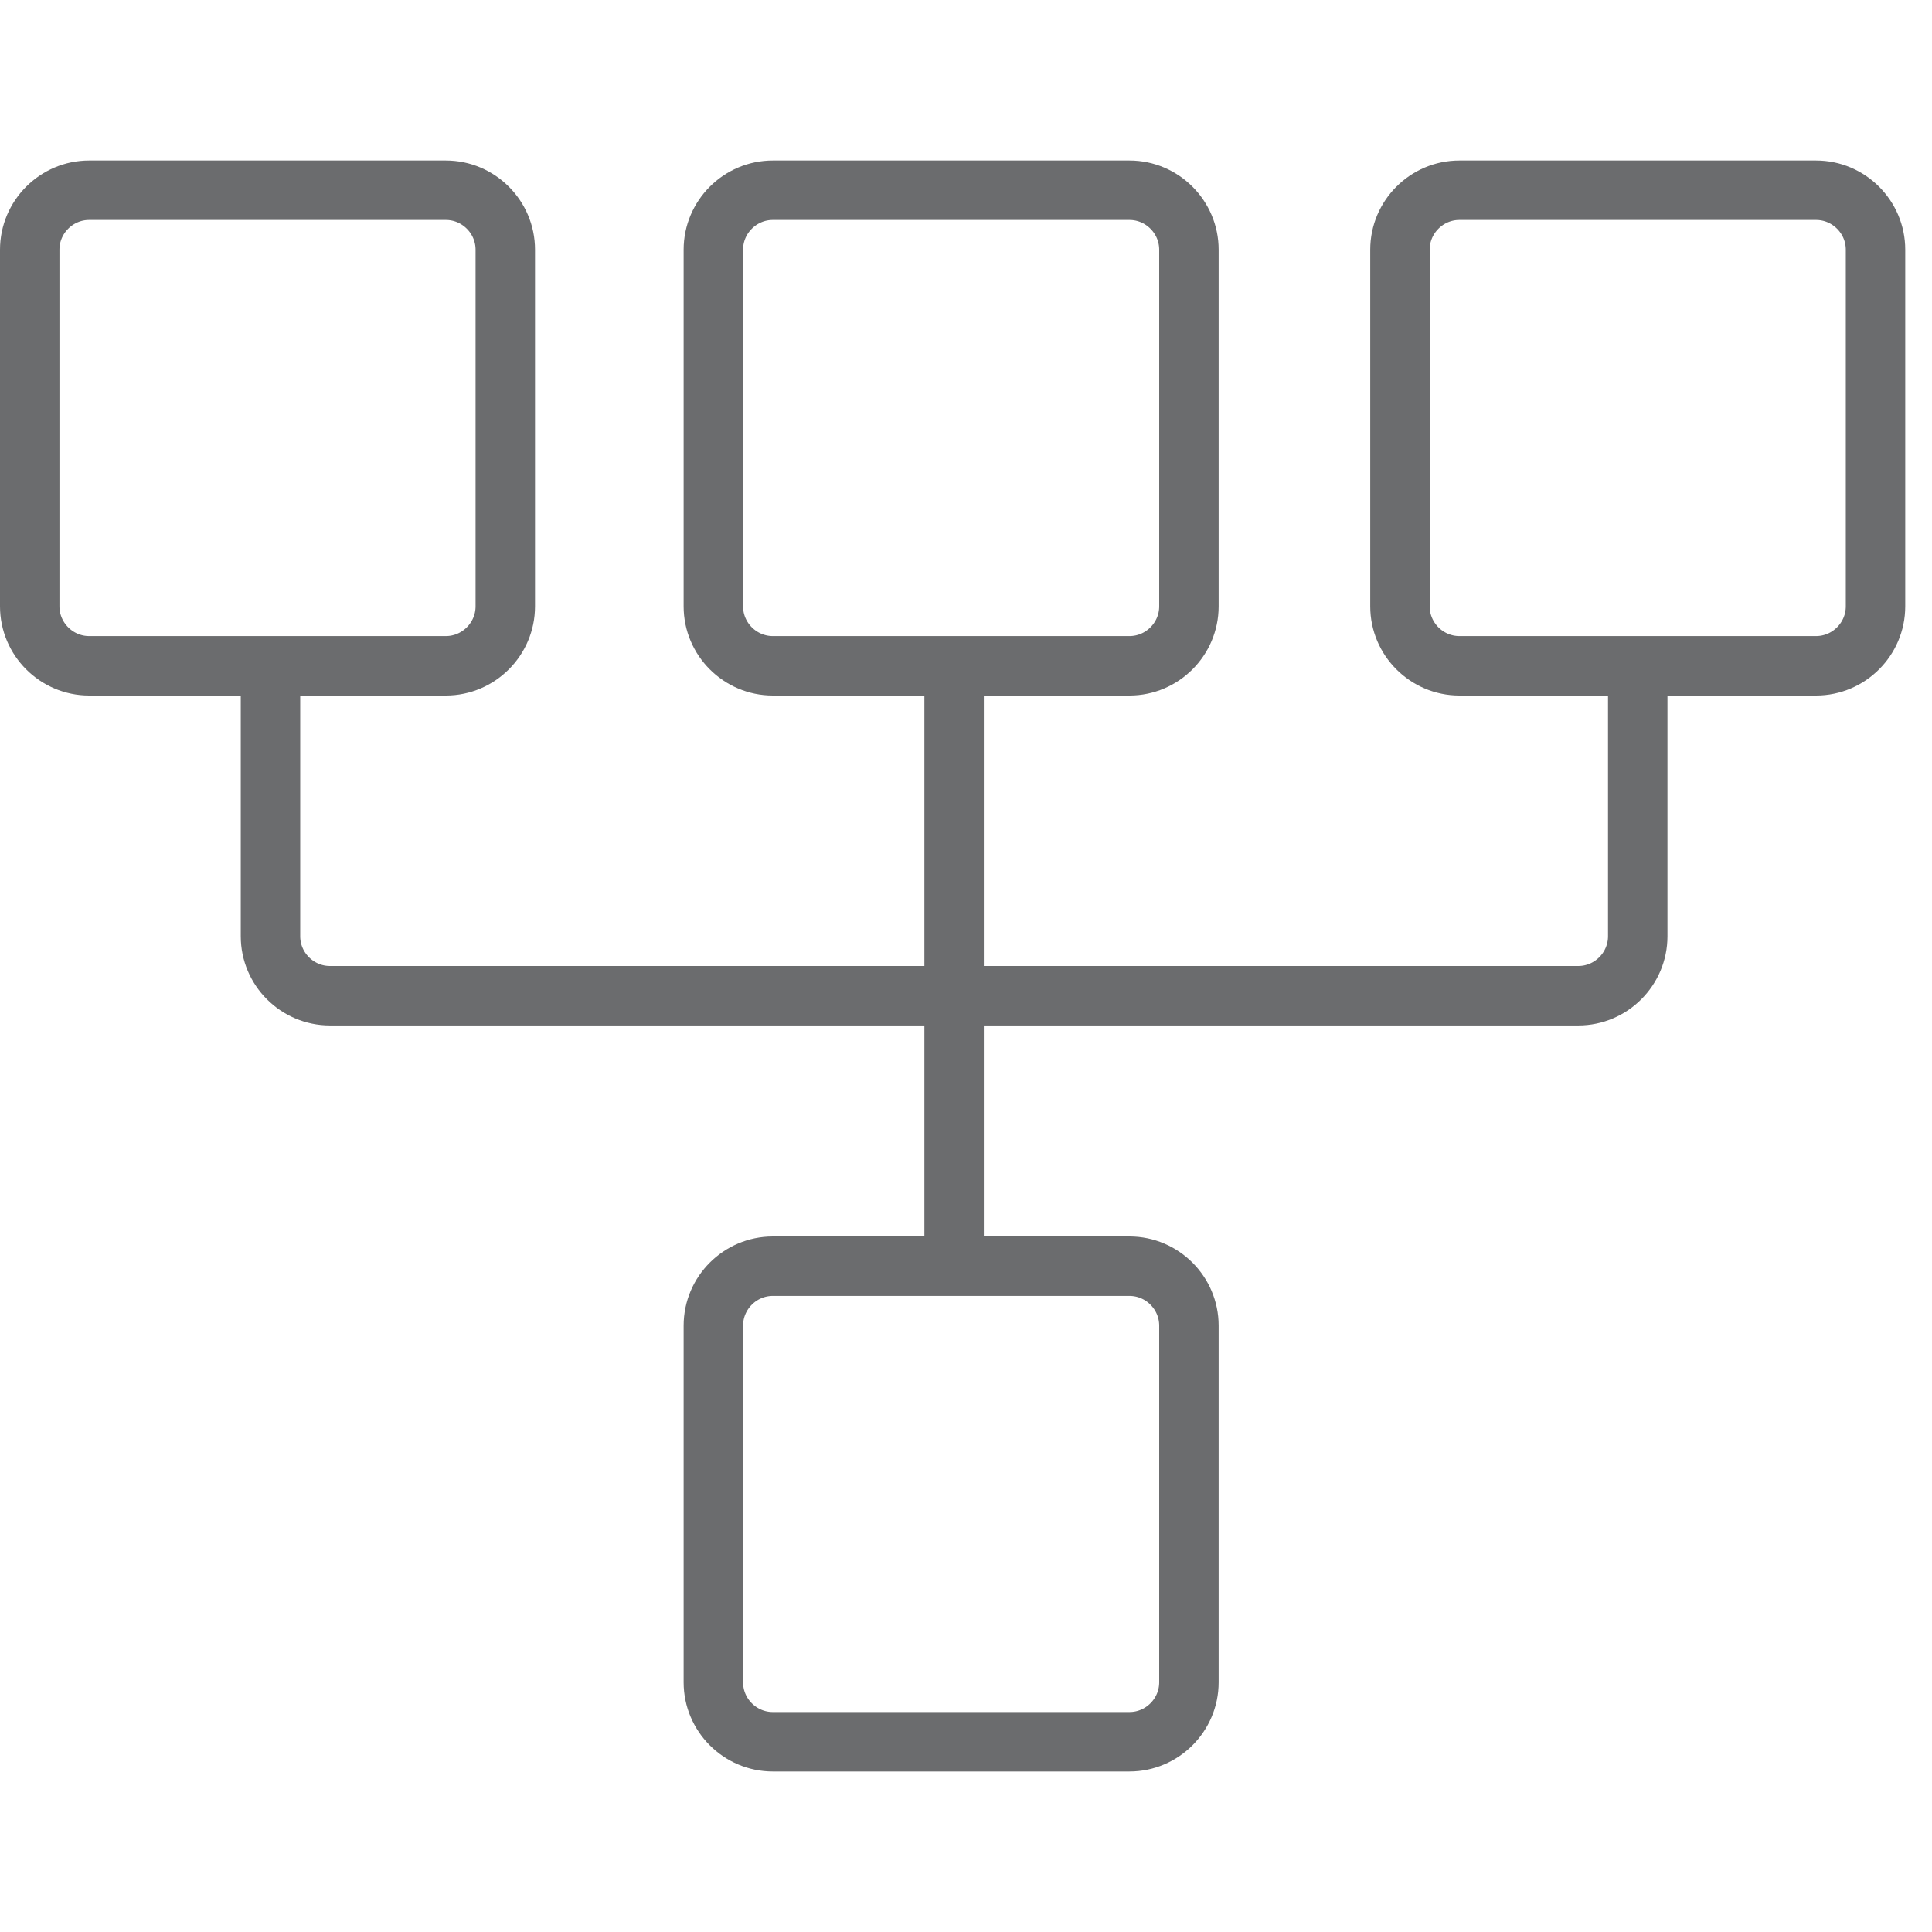
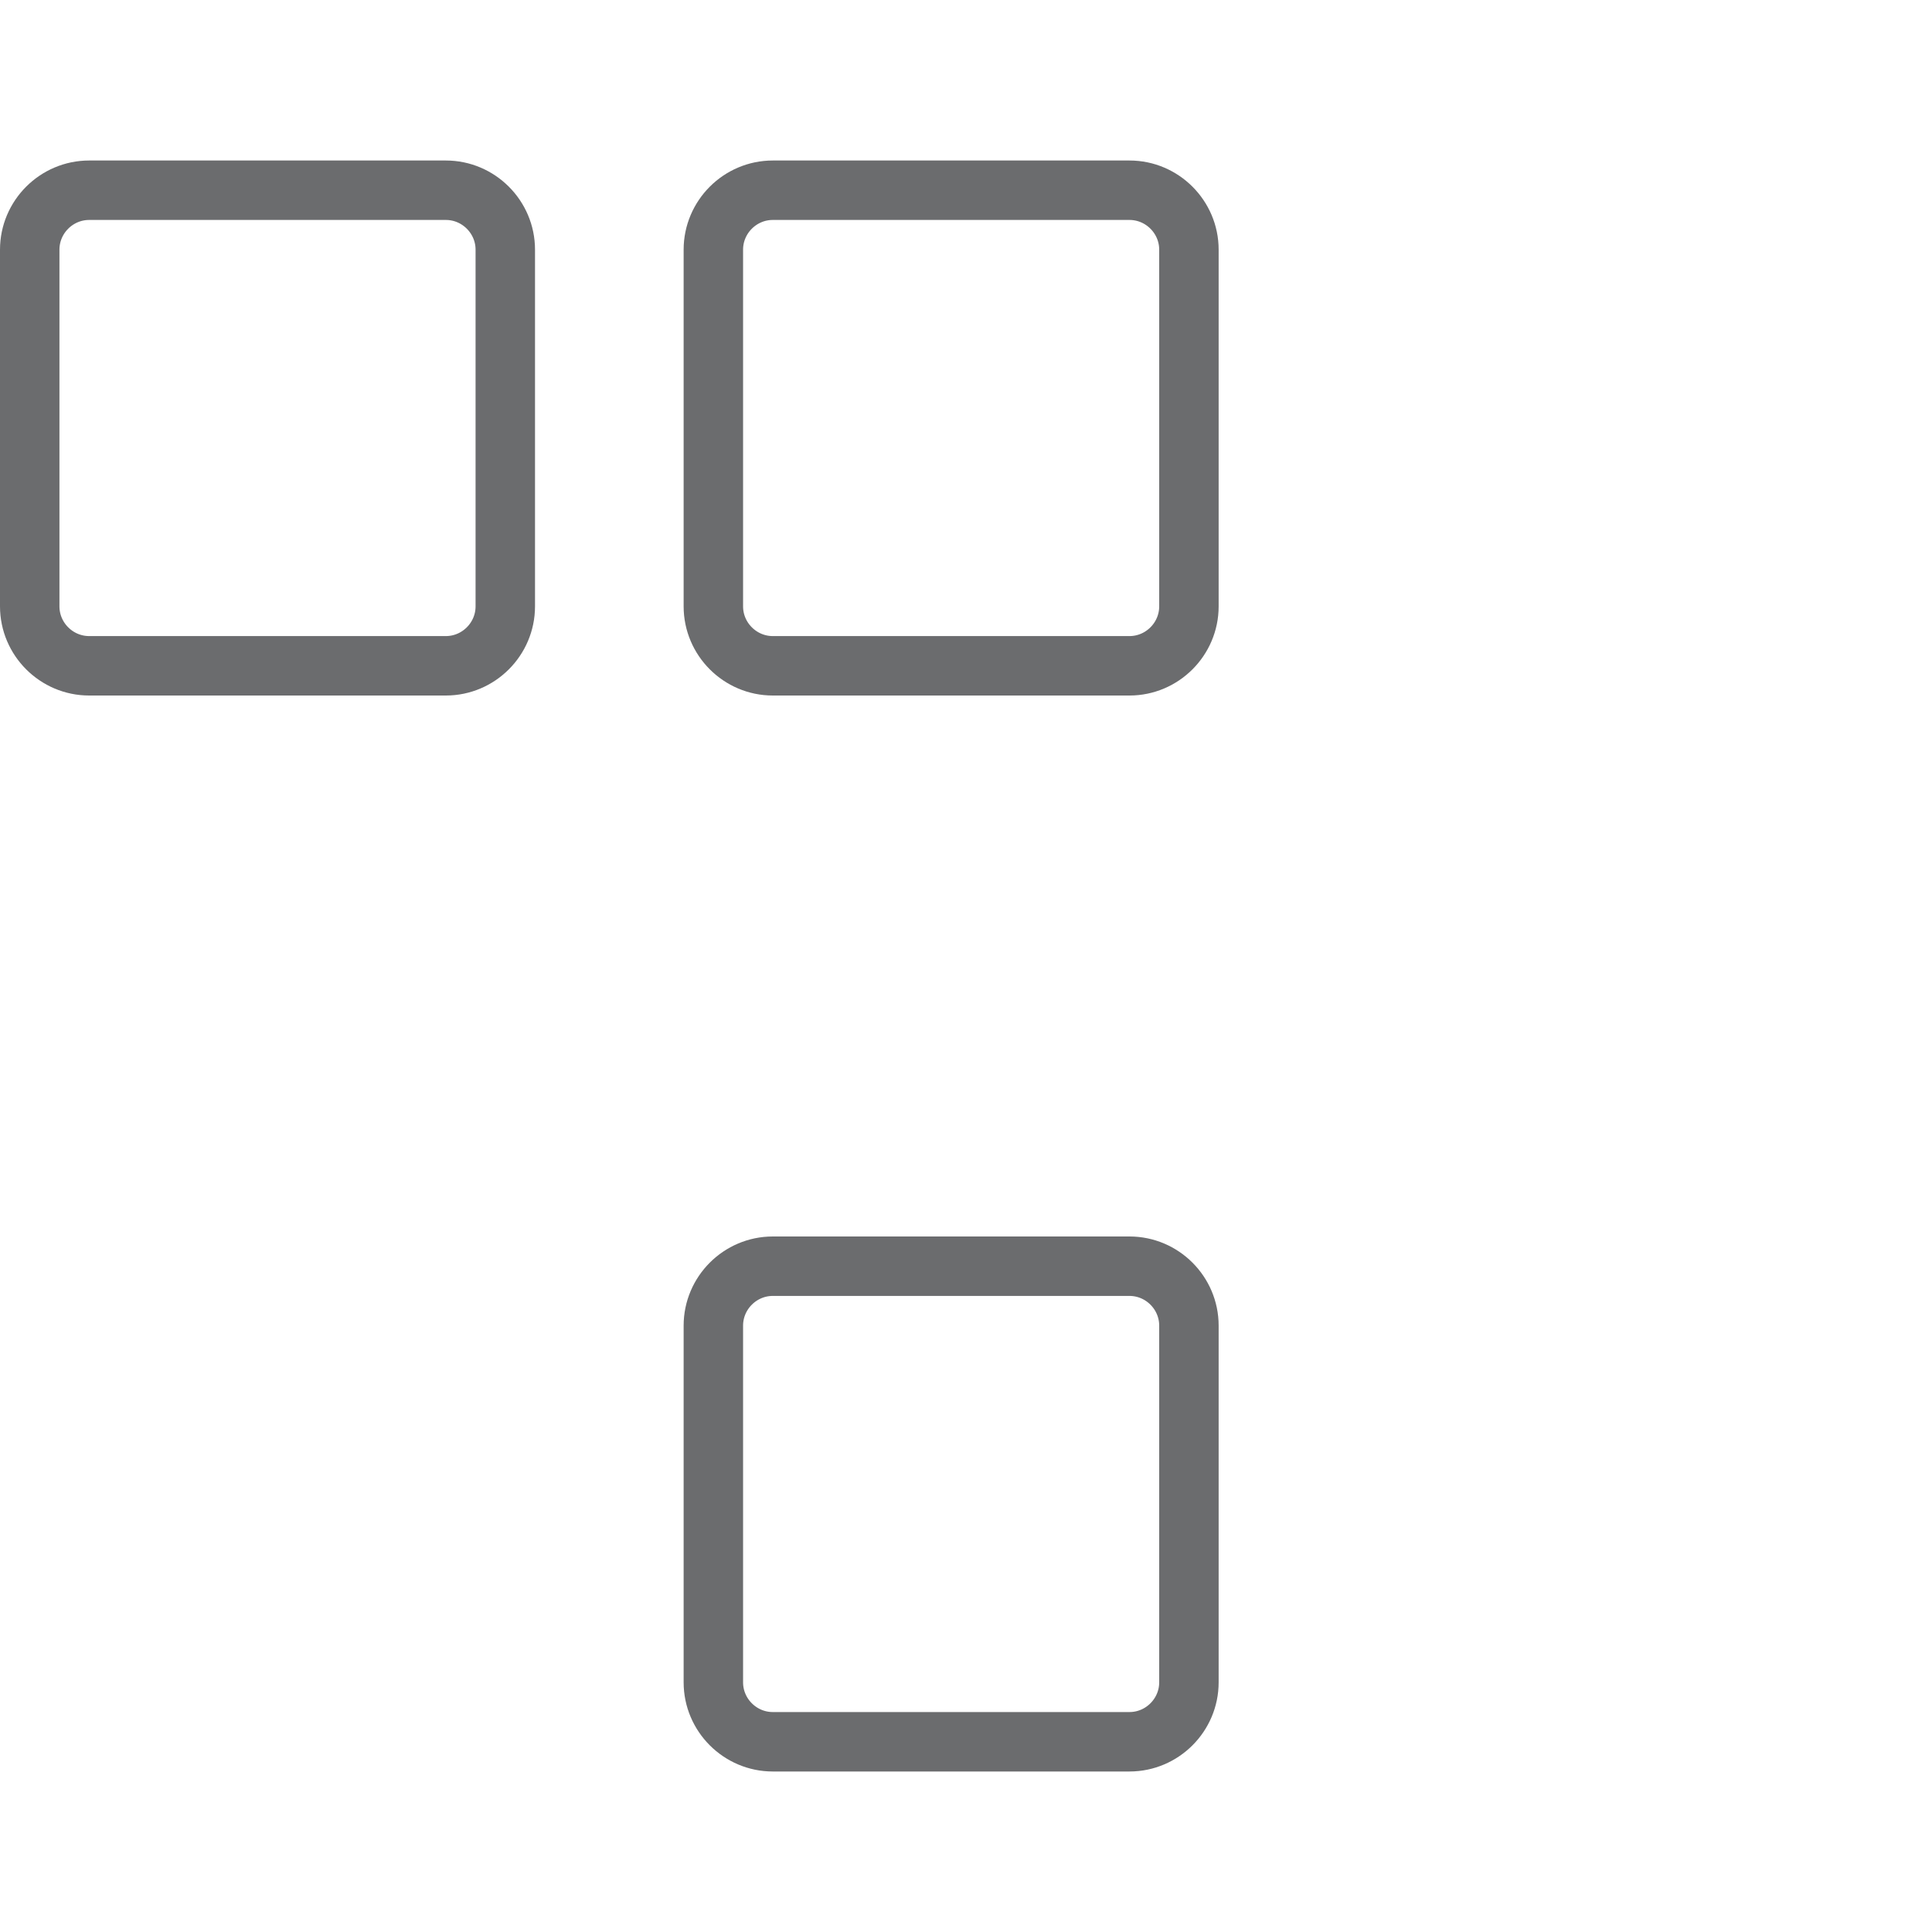
<svg xmlns="http://www.w3.org/2000/svg" xmlns:ns1="http://www.bohemiancoding.com/sketch/ns" version="1.1" id="Layer_1" width="800px" height="800px" viewBox="0 0 65 56" enable-background="new 0 0 65 56" xml:space="preserve">
  <title>Sitemap</title>
  <desc>Created with Sketch.</desc>
  <g id="Page-1" ns1:type="MSPage">
    <g id="Sitemap" transform="translate(1, 2)" ns1:type="MSLayerGroup">
-       <path id="Shape_4_" ns1:type="MSShapeGroup" fill="none" stroke="#6B6C6E" stroke-width="2" d="M54.1,16v9c0,1.1-0.9,2-2,2h-42    c-1.1,0-2-0.9-2-2v-9" />
-       <path id="Shape_5_" ns1:type="MSShapeGroup" fill="none" stroke="#6B6C6E" stroke-width="2" d="M31.1,36.7V15.9" />
-       <path id="Shape" ns1:type="MSShapeGroup" fill="none" stroke="#6B6C6E" stroke-width="2" d="M46.1,1.9c0-1.1,0.9-2,2-2h12    c1.1,0,2,0.9,2,2v12c0,1.1-0.9,2-2,2h-12c-1.1,0-2-0.9-2-2V1.9L46.1,1.9z" />
      <path id="Shape_1_" ns1:type="MSShapeGroup" fill="none" stroke="#6B6C6E" stroke-width="2" d="M23,1.9c0-1.1,0.9-2,2-2h12    c1.1,0,2,0.9,2,2v12c0,1.1-0.9,2-2,2H25c-1.1,0-2-0.9-2-2V1.9L23,1.9z" />
-       <path id="Shape_2_" ns1:type="MSShapeGroup" fill="none" stroke="#6B6C6E" stroke-width="2" d="M0,1.9c0-1.1,0.9-2,2-2h12    c1.1,0,2,0.9,2,2v12c0,1.1-0.9,2-2,2H2c-1.1,0-2-0.9-2-2V1.9L0,1.9z" />
+       <path id="Shape_2_" ns1:type="MSShapeGroup" fill="none" stroke="#6B6C6E" stroke-width="2" d="M0,1.9c0-1.1,0.9-2,2-2h12    c1.1,0,2,0.9,2,2v12c0,1.1-0.9,2-2,2H2c-1.1,0-2-0.9-2-2V1.9L0,1.9" />
      <path id="Shape_3_" ns1:type="MSShapeGroup" fill="none" stroke="#6B6C6E" stroke-width="2" d="M23,38.1c0-1.1,0.9-2,2-2h12    c1.1,0,2,0.9,2,2v12c0,1.1-0.9,2-2,2H25c-1.1,0-2-0.9-2-2V38.1L23,38.1z" />
    </g>
  </g>
</svg>